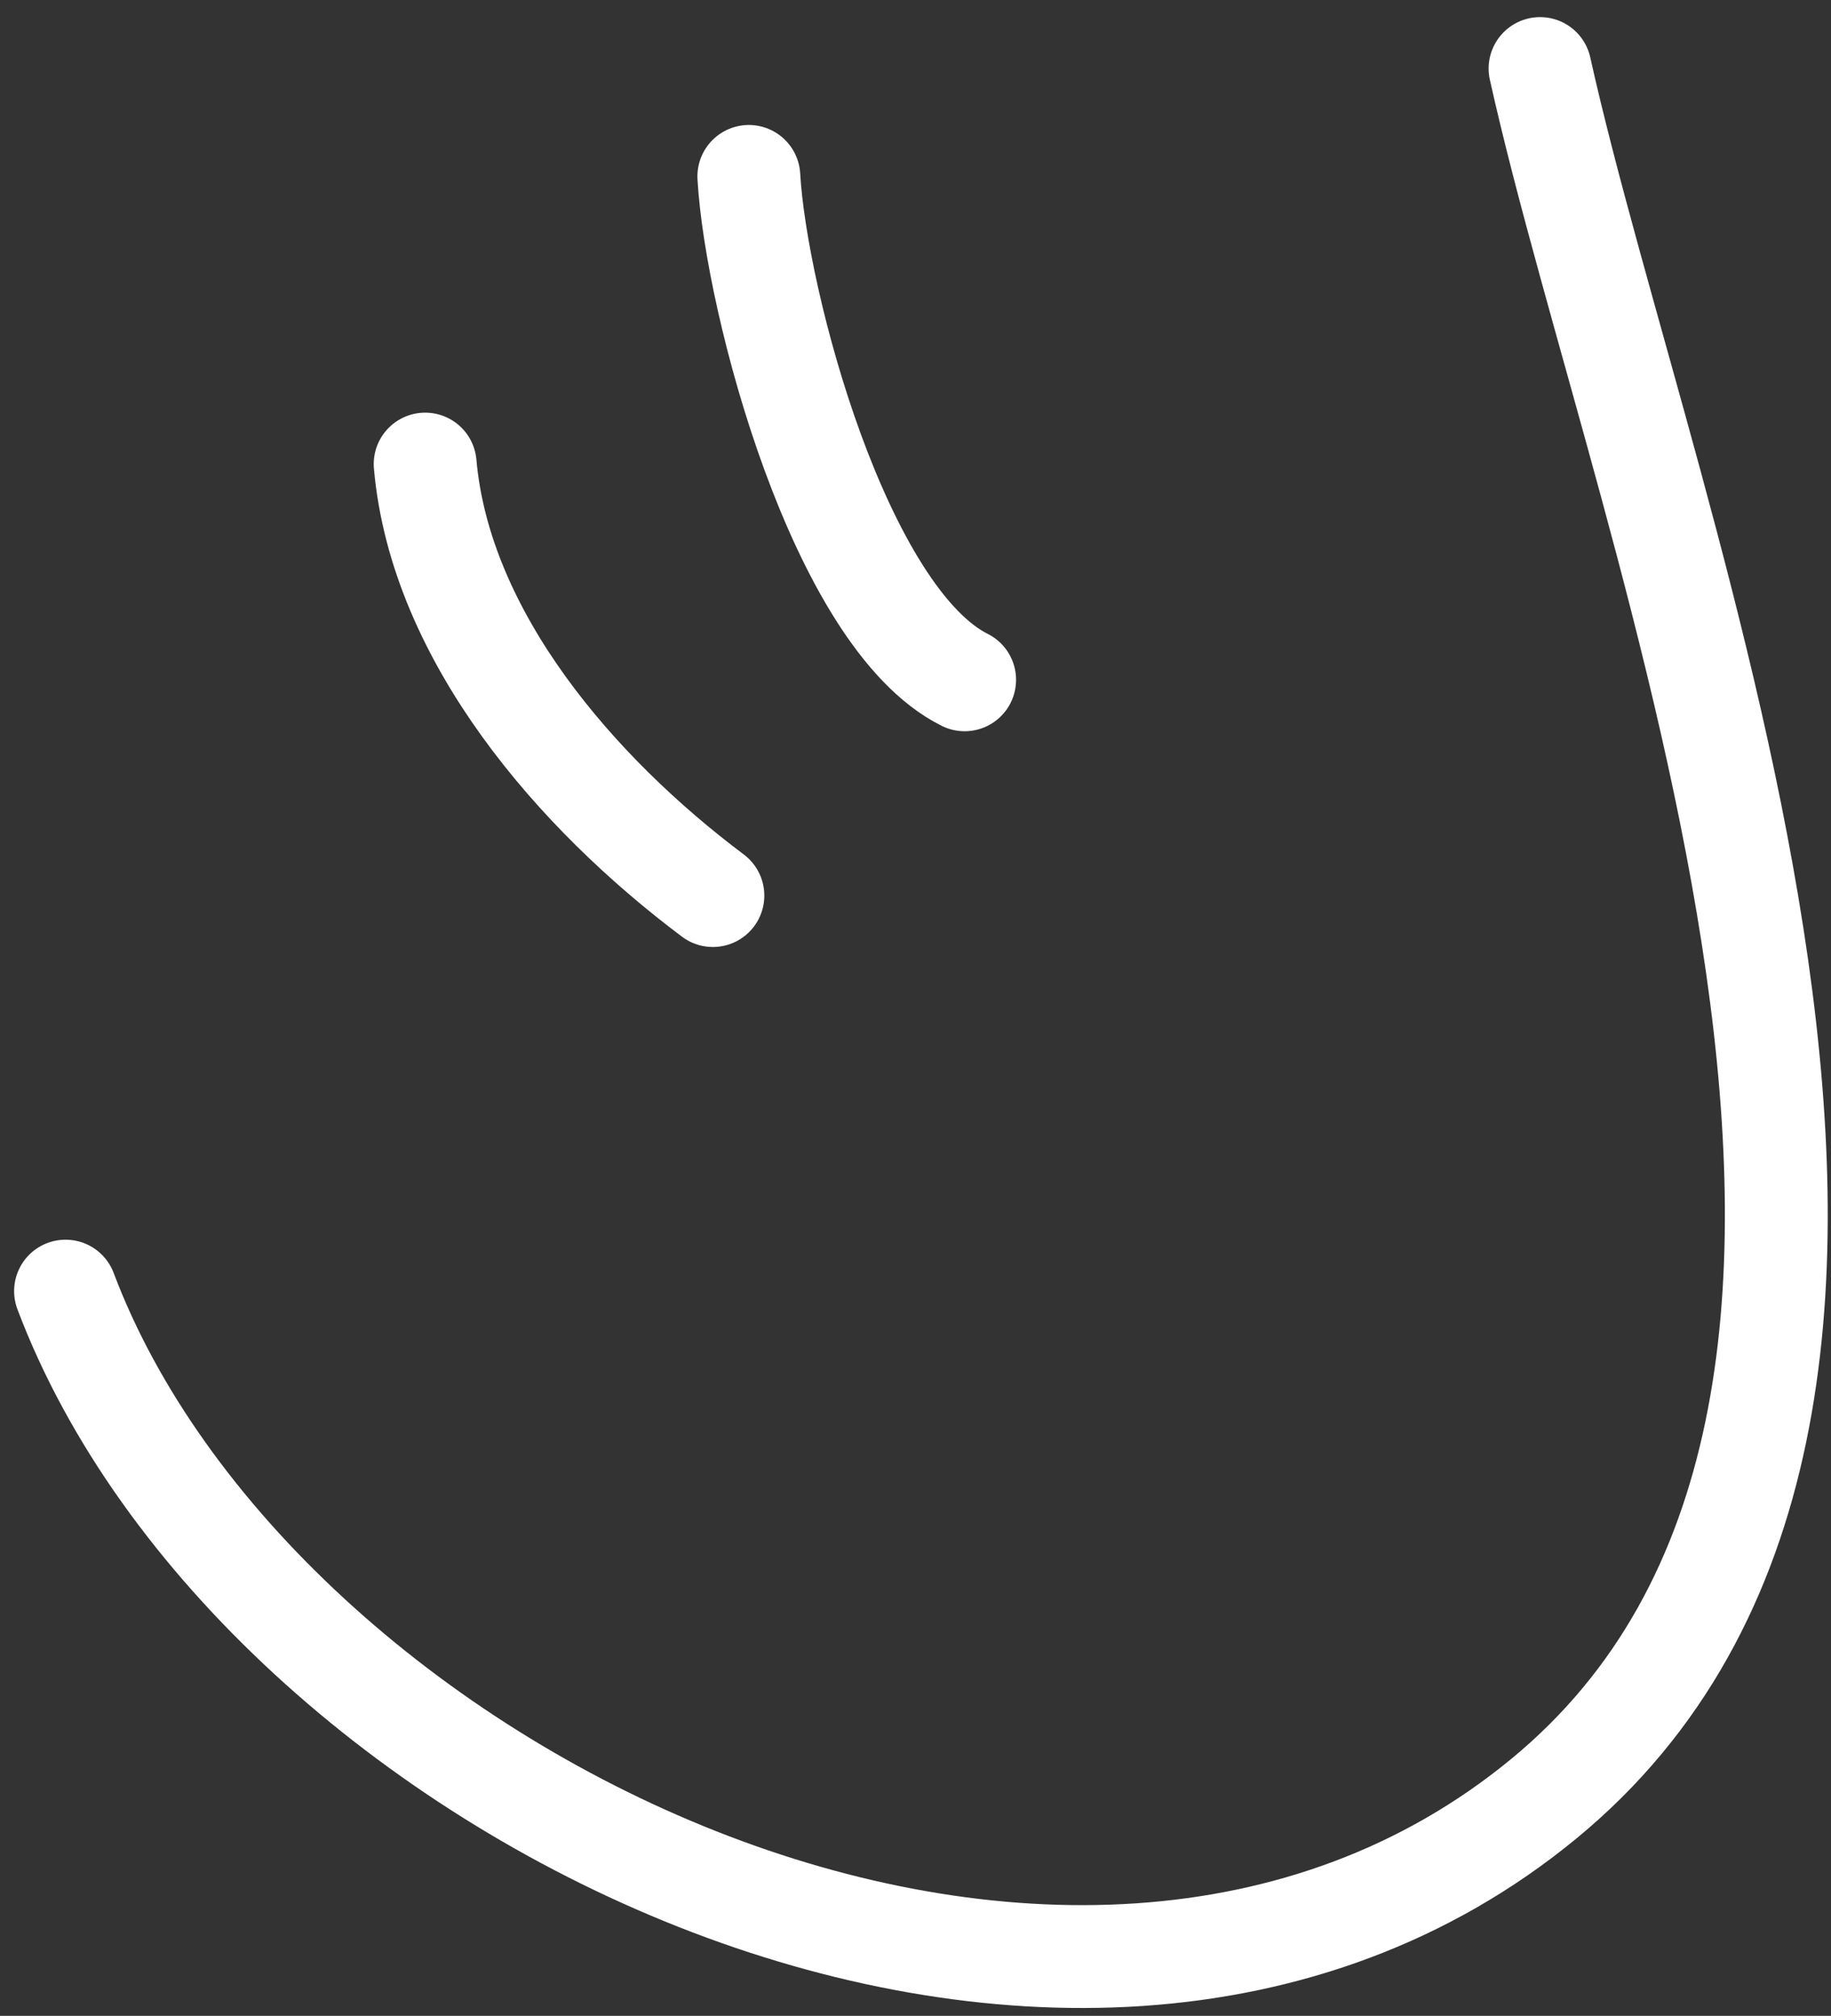
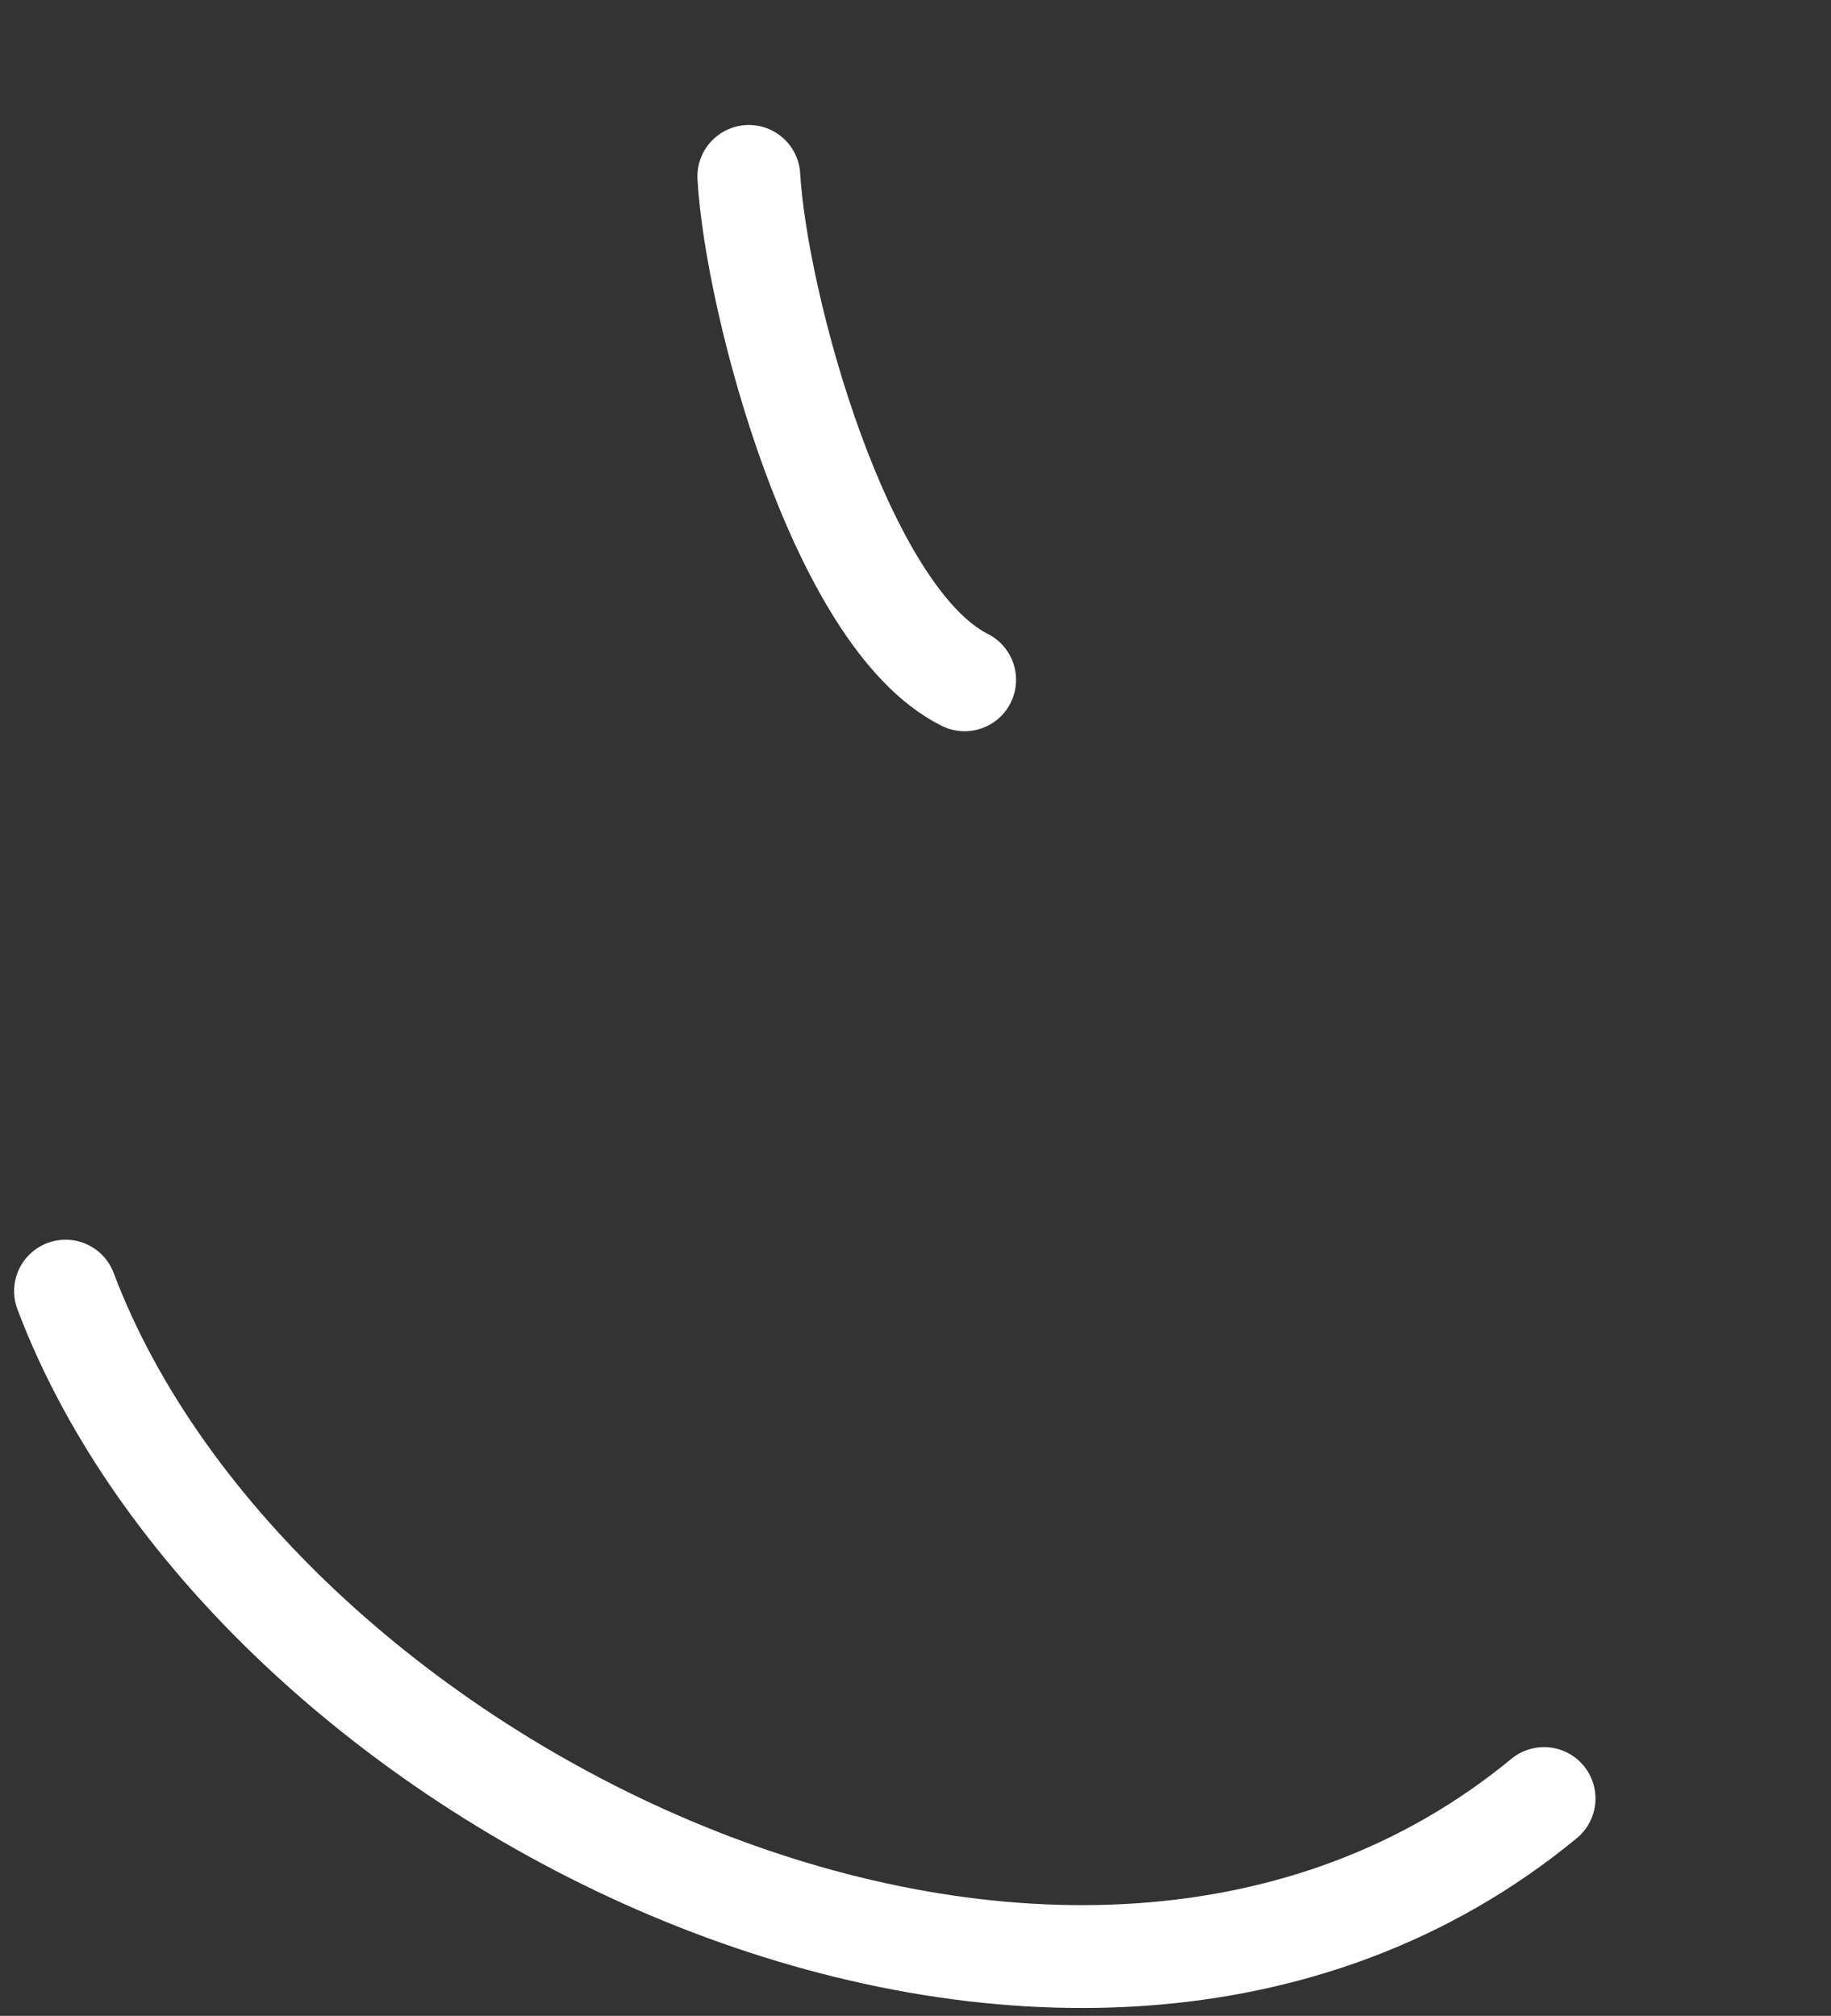
<svg xmlns="http://www.w3.org/2000/svg" width="89" height="98" viewBox="0 0 89 98" fill="none">
  <rect x="0" y="0" width="89" height="98" fill="#333333" stroke="none" />
-   <path d="M3.186 62.767C12.36 87.08 51.966 106.459 75.052 87.435C97.816 68.676 79.963 26.303 74.858 3.332" stroke="white" stroke-width="5" stroke-linecap="round" />
-   <path d="M20.666 22.561C21.409 30.97 28.047 38.585 34.651 43.538" stroke="white" stroke-width="5" stroke-linecap="round" />
+   <path d="M3.186 62.767C12.36 87.08 51.966 106.459 75.052 87.435" stroke="white" stroke-width="5" stroke-linecap="round" />
  <path d="M36.399 8.576C36.751 14.727 40.828 30.02 46.888 33.049" stroke="white" stroke-width="5" stroke-linecap="round" />
</svg>